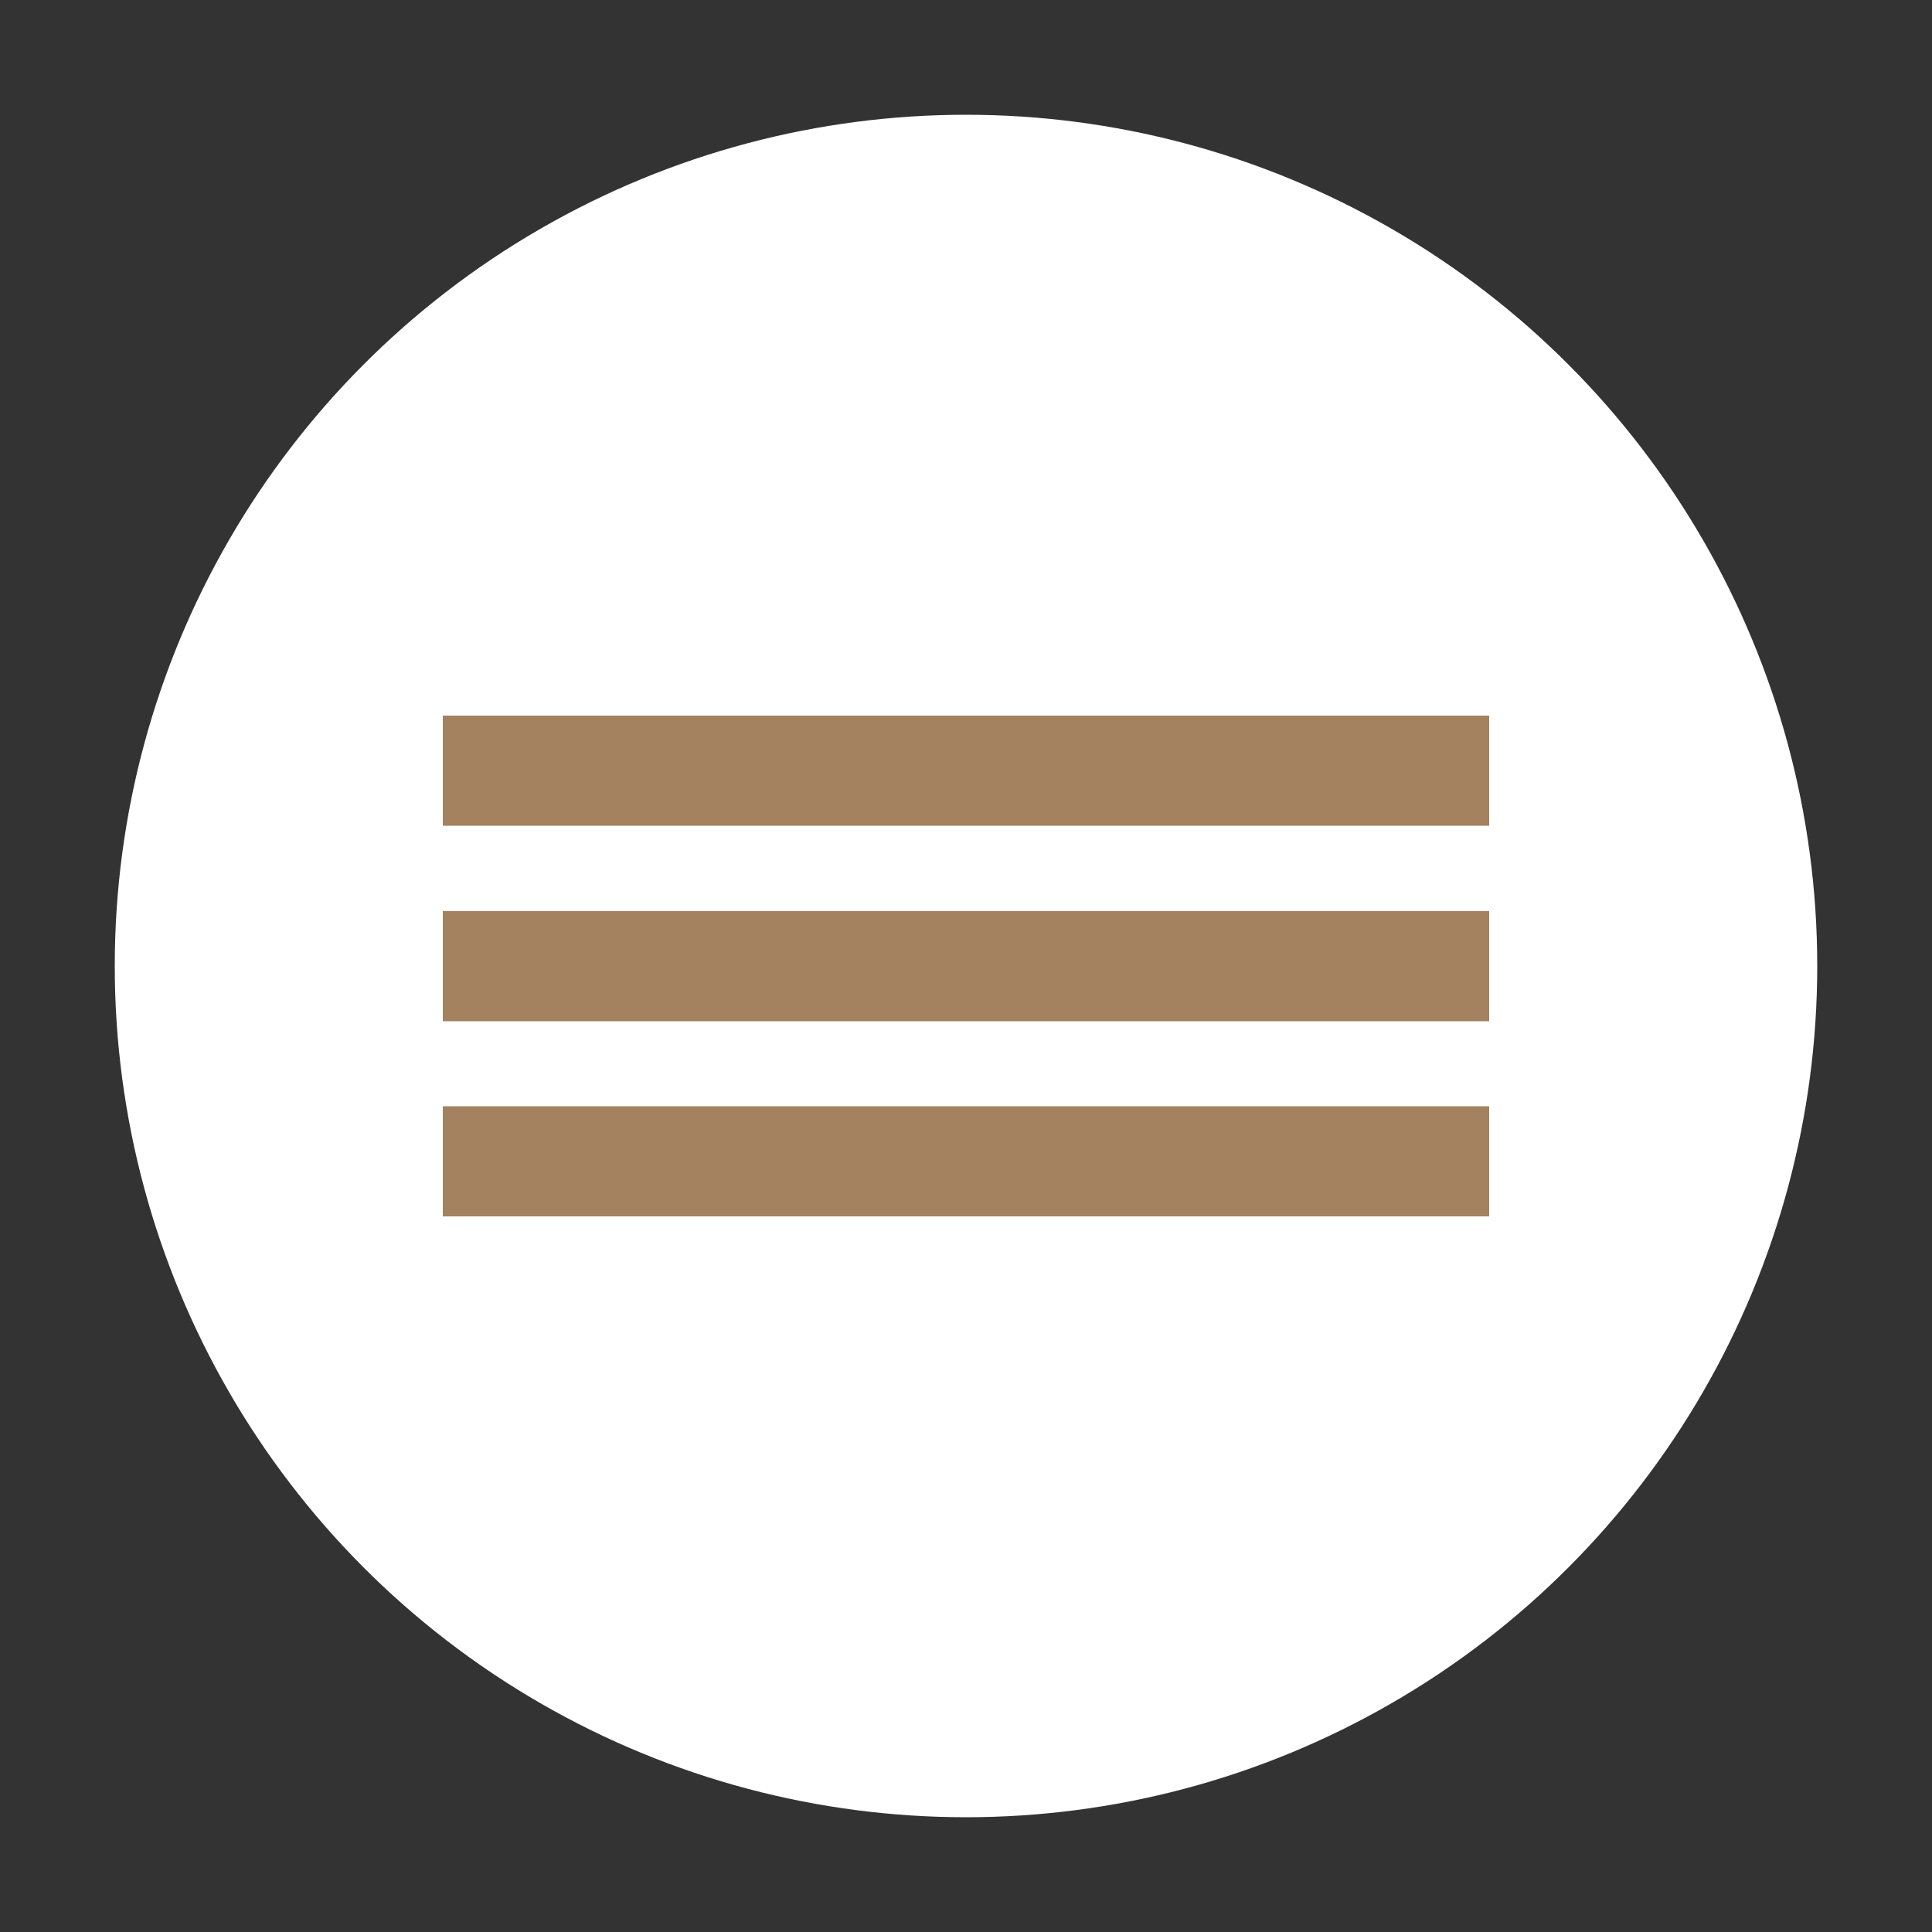
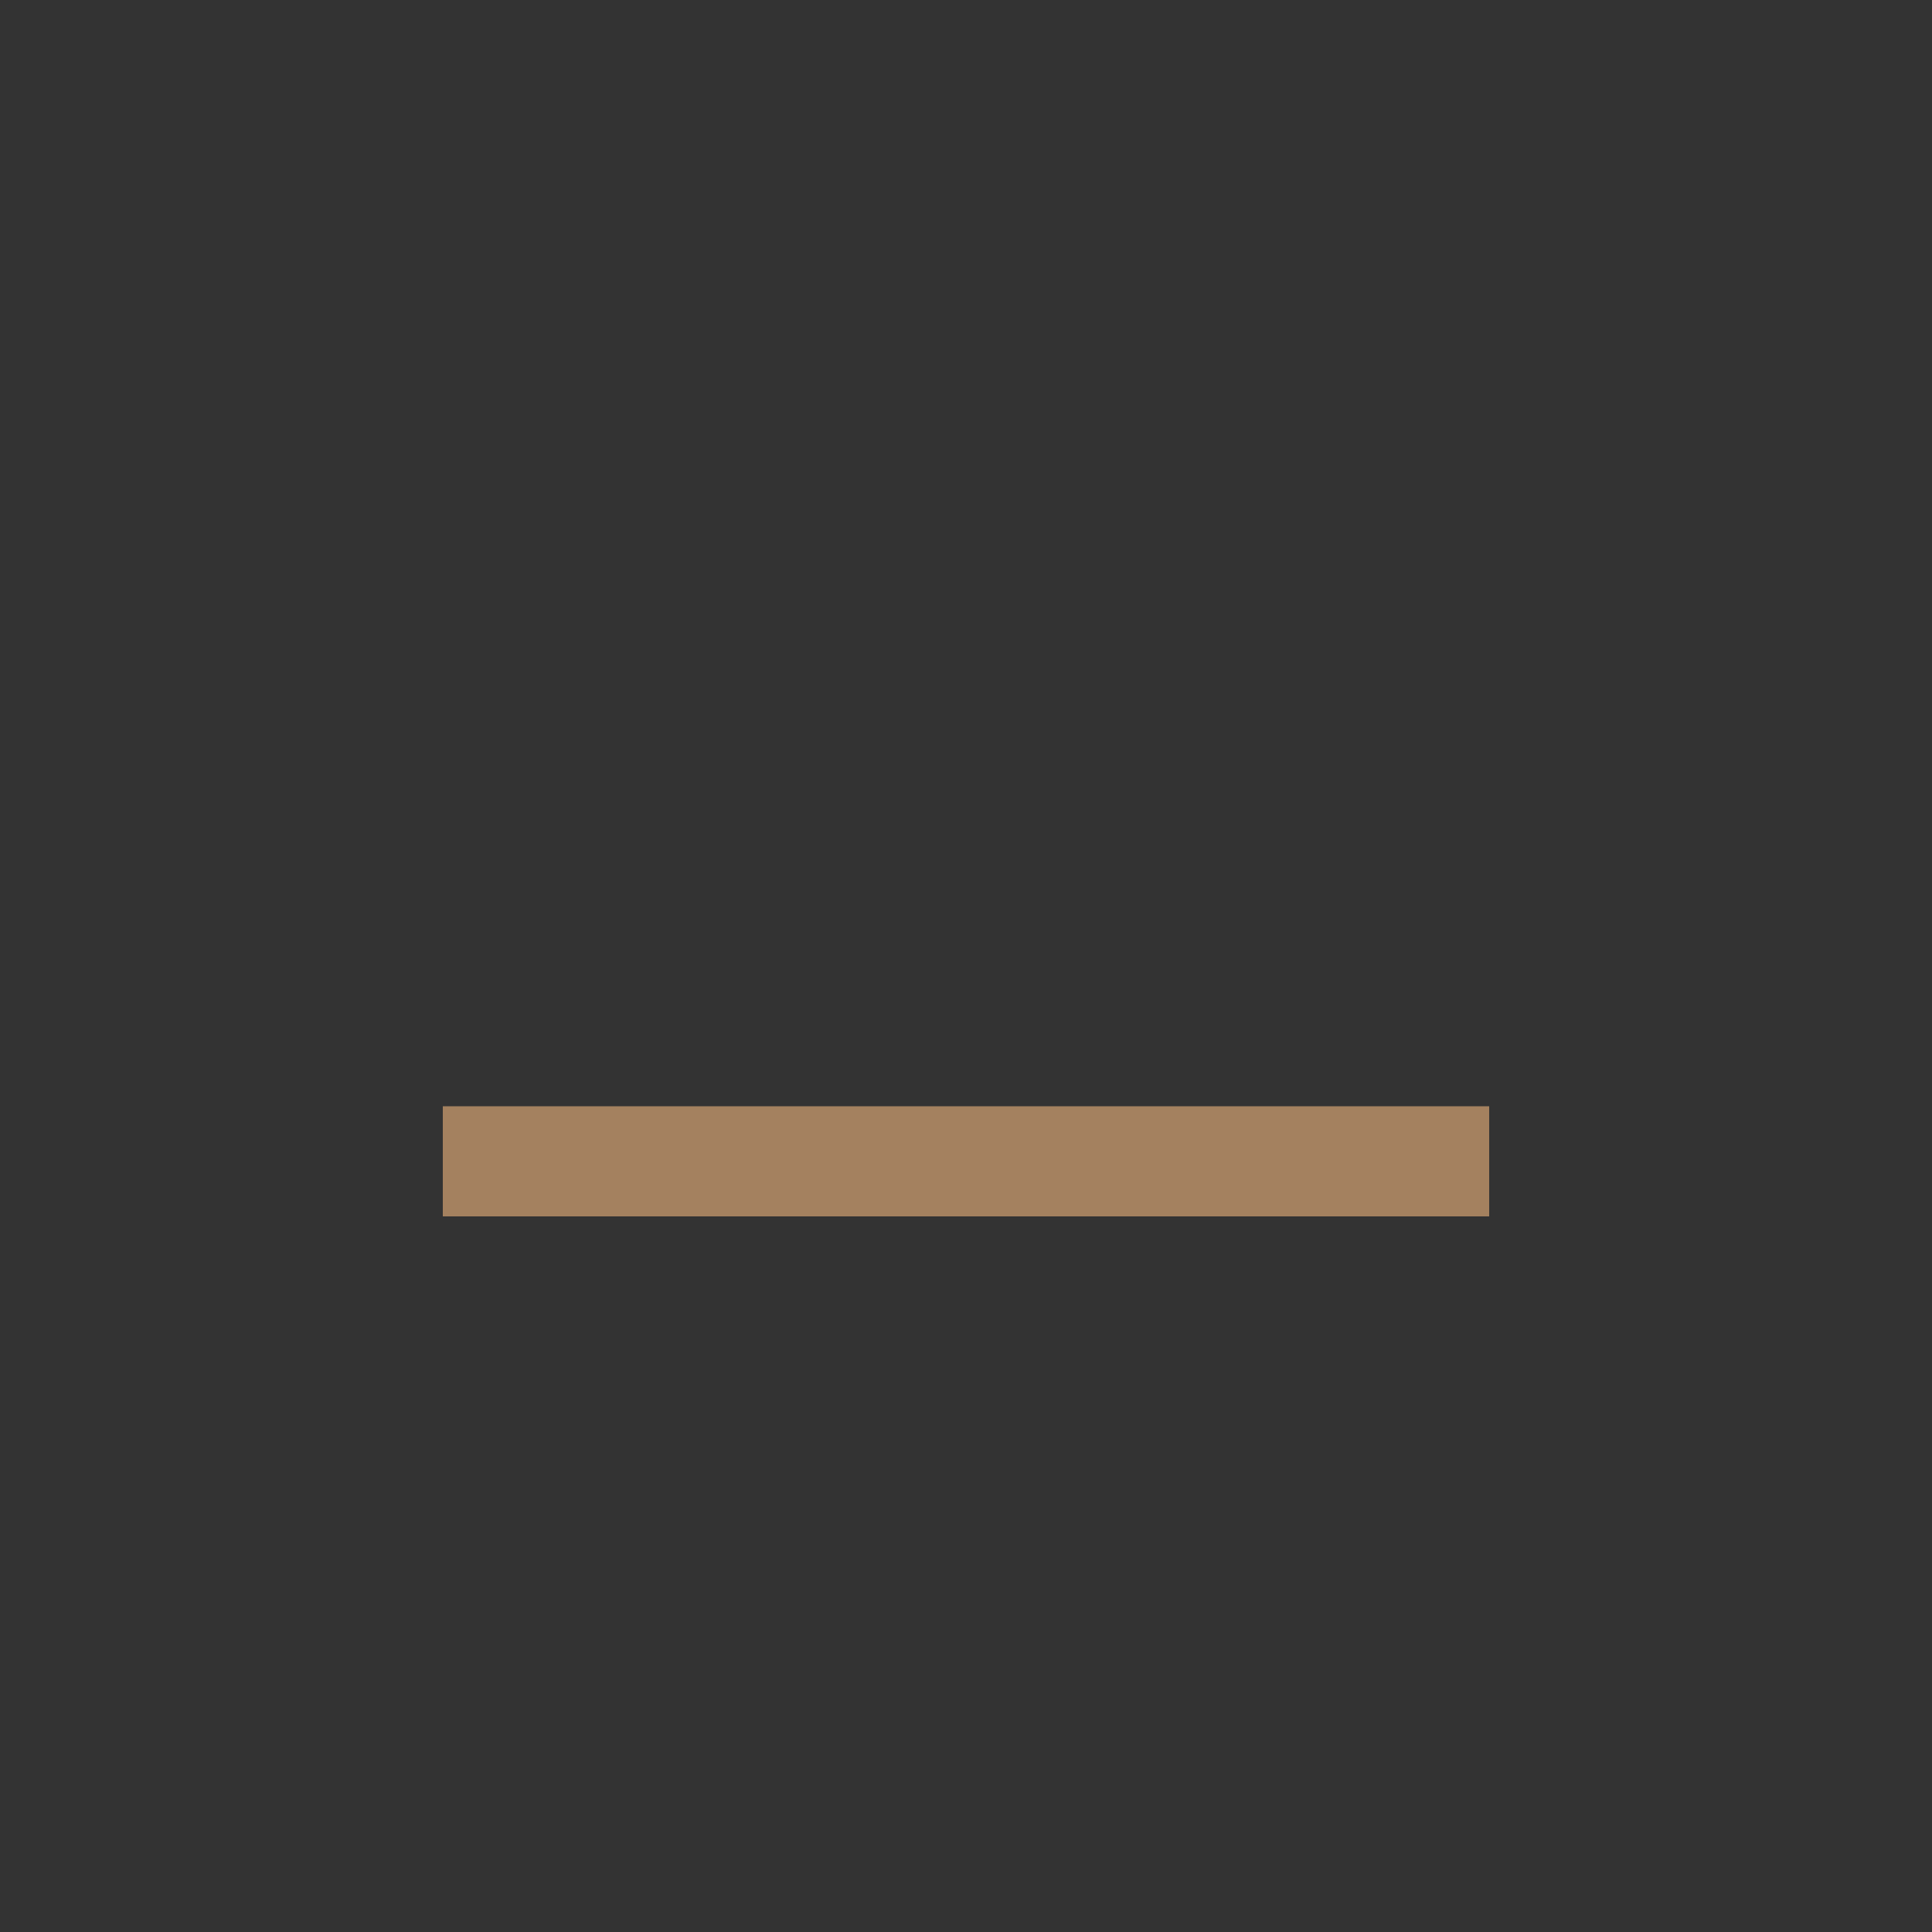
<svg xmlns="http://www.w3.org/2000/svg" id="uuid-23d96809-f0fe-4288-aba9-e11316ab596b" viewBox="0 0 50 50">
  <rect x="0" y="0" width="50" height="50" fill="#333333" stroke="none" />
-   <circle cx="25" cy="25" r="22.03" fill="#fff" />
  <g>
-     <rect x="11.46" y="18.52" width="27.08" height="2.85" fill="#a4815f" />
-     <rect x="11.46" y="23.58" width="27.08" height="2.85" fill="#a4815f" />
    <rect x="11.46" y="28.63" width="27.08" height="2.85" fill="#a4815f" />
  </g>
</svg>